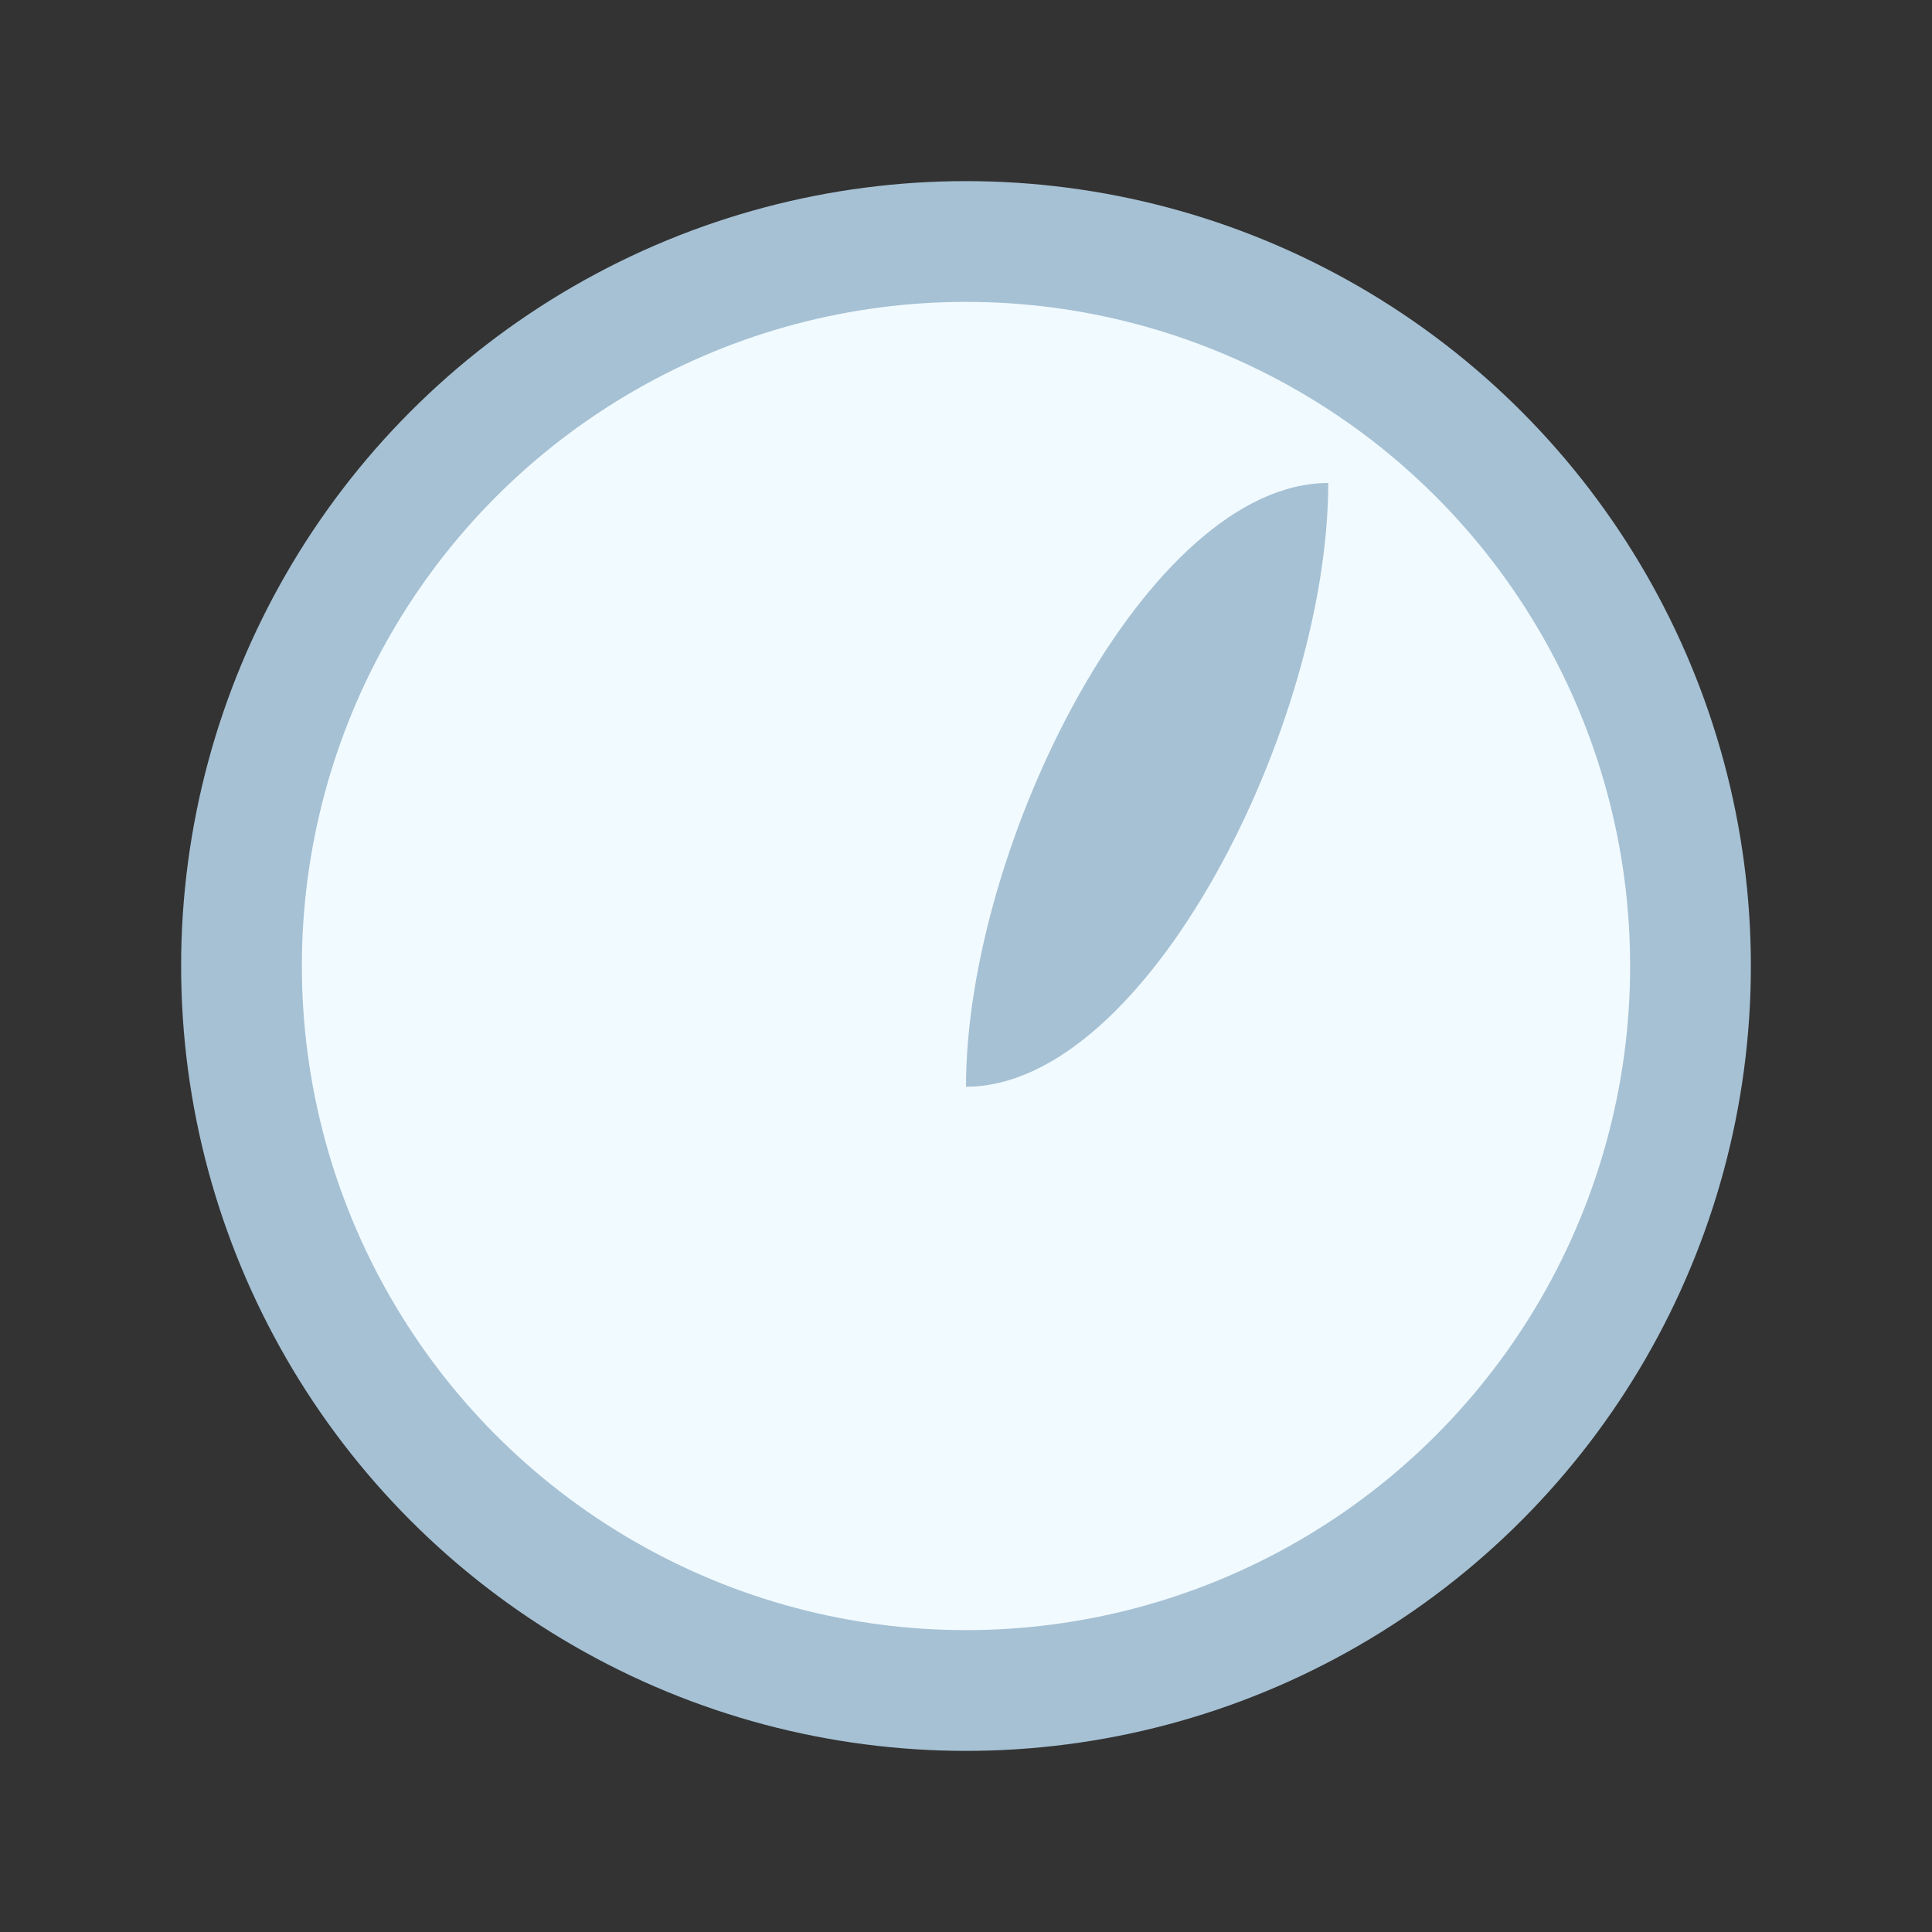
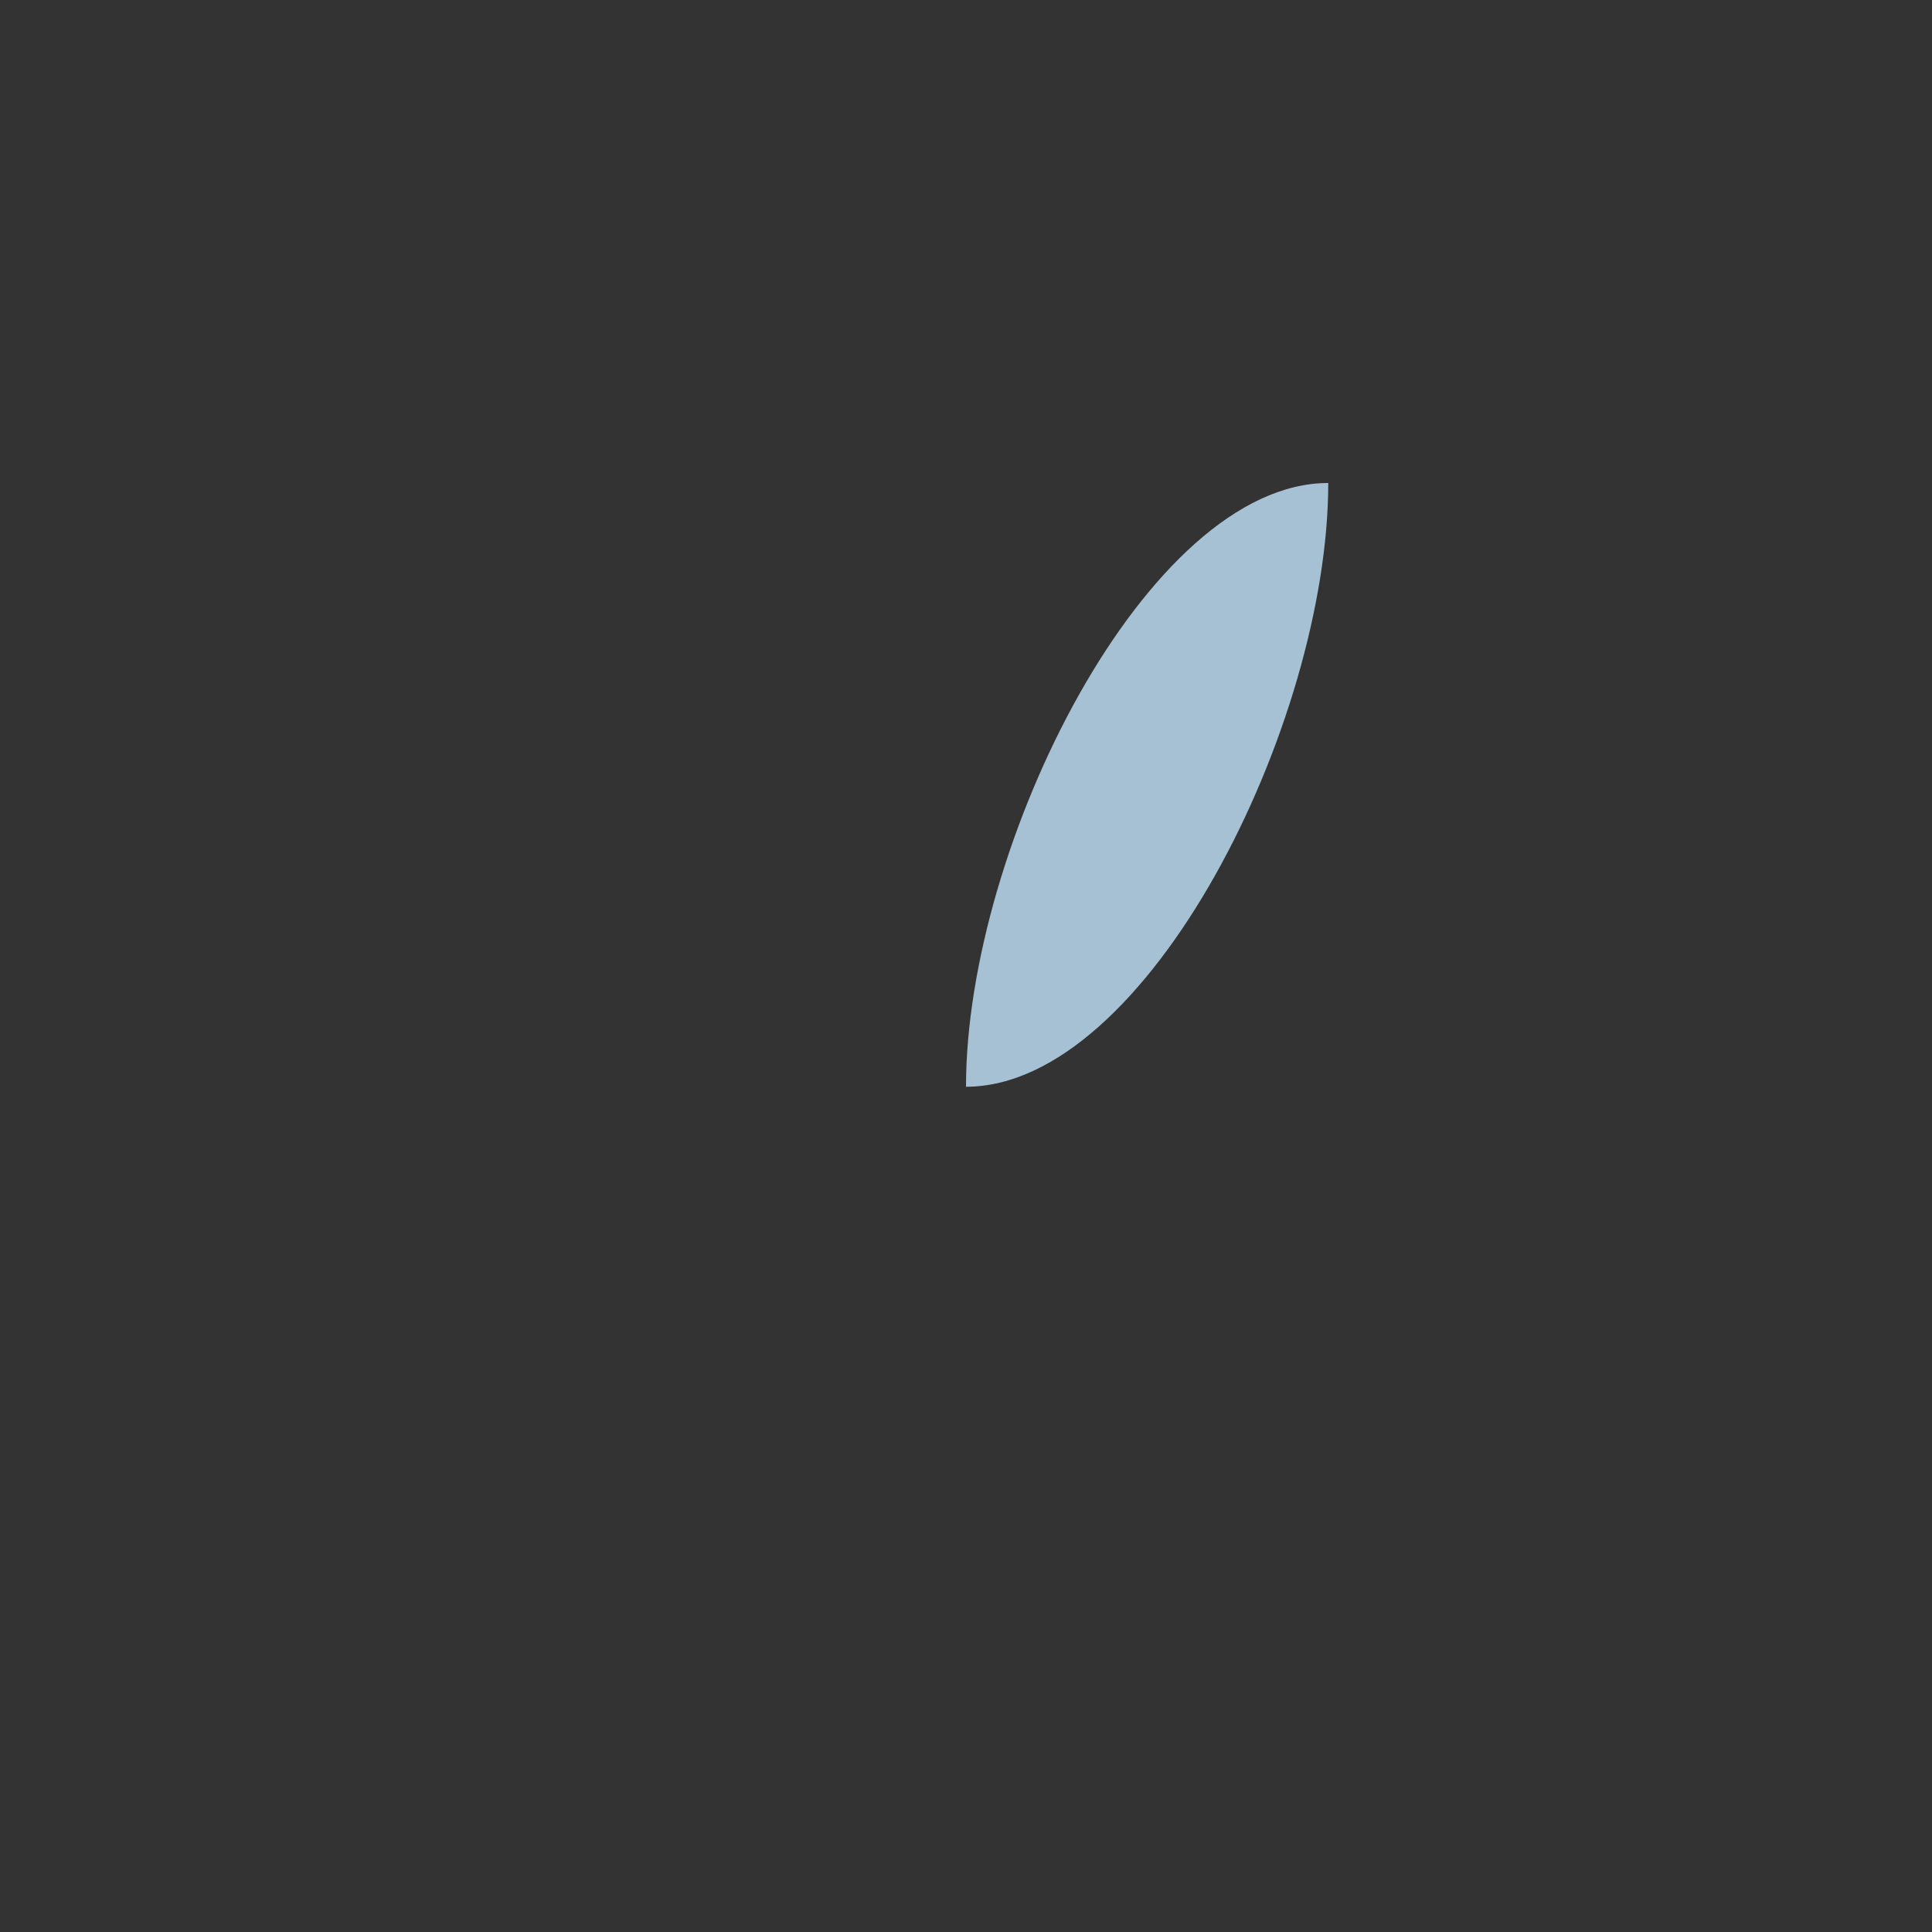
<svg xmlns="http://www.w3.org/2000/svg" width="32" height="32" viewBox="0 0 32 32">
  <rect x="0" y="0" width="32" height="32" fill="#333333" stroke="none" />
-   <circle cx="16" cy="16" r="12" fill="#F1FAFF" stroke="#A6C1D4" stroke-width="2" />
  <path d="M16 18c3 0 6-6 6-10-3 0-6 6-6 10z" fill="#A6C1D4" />
</svg>